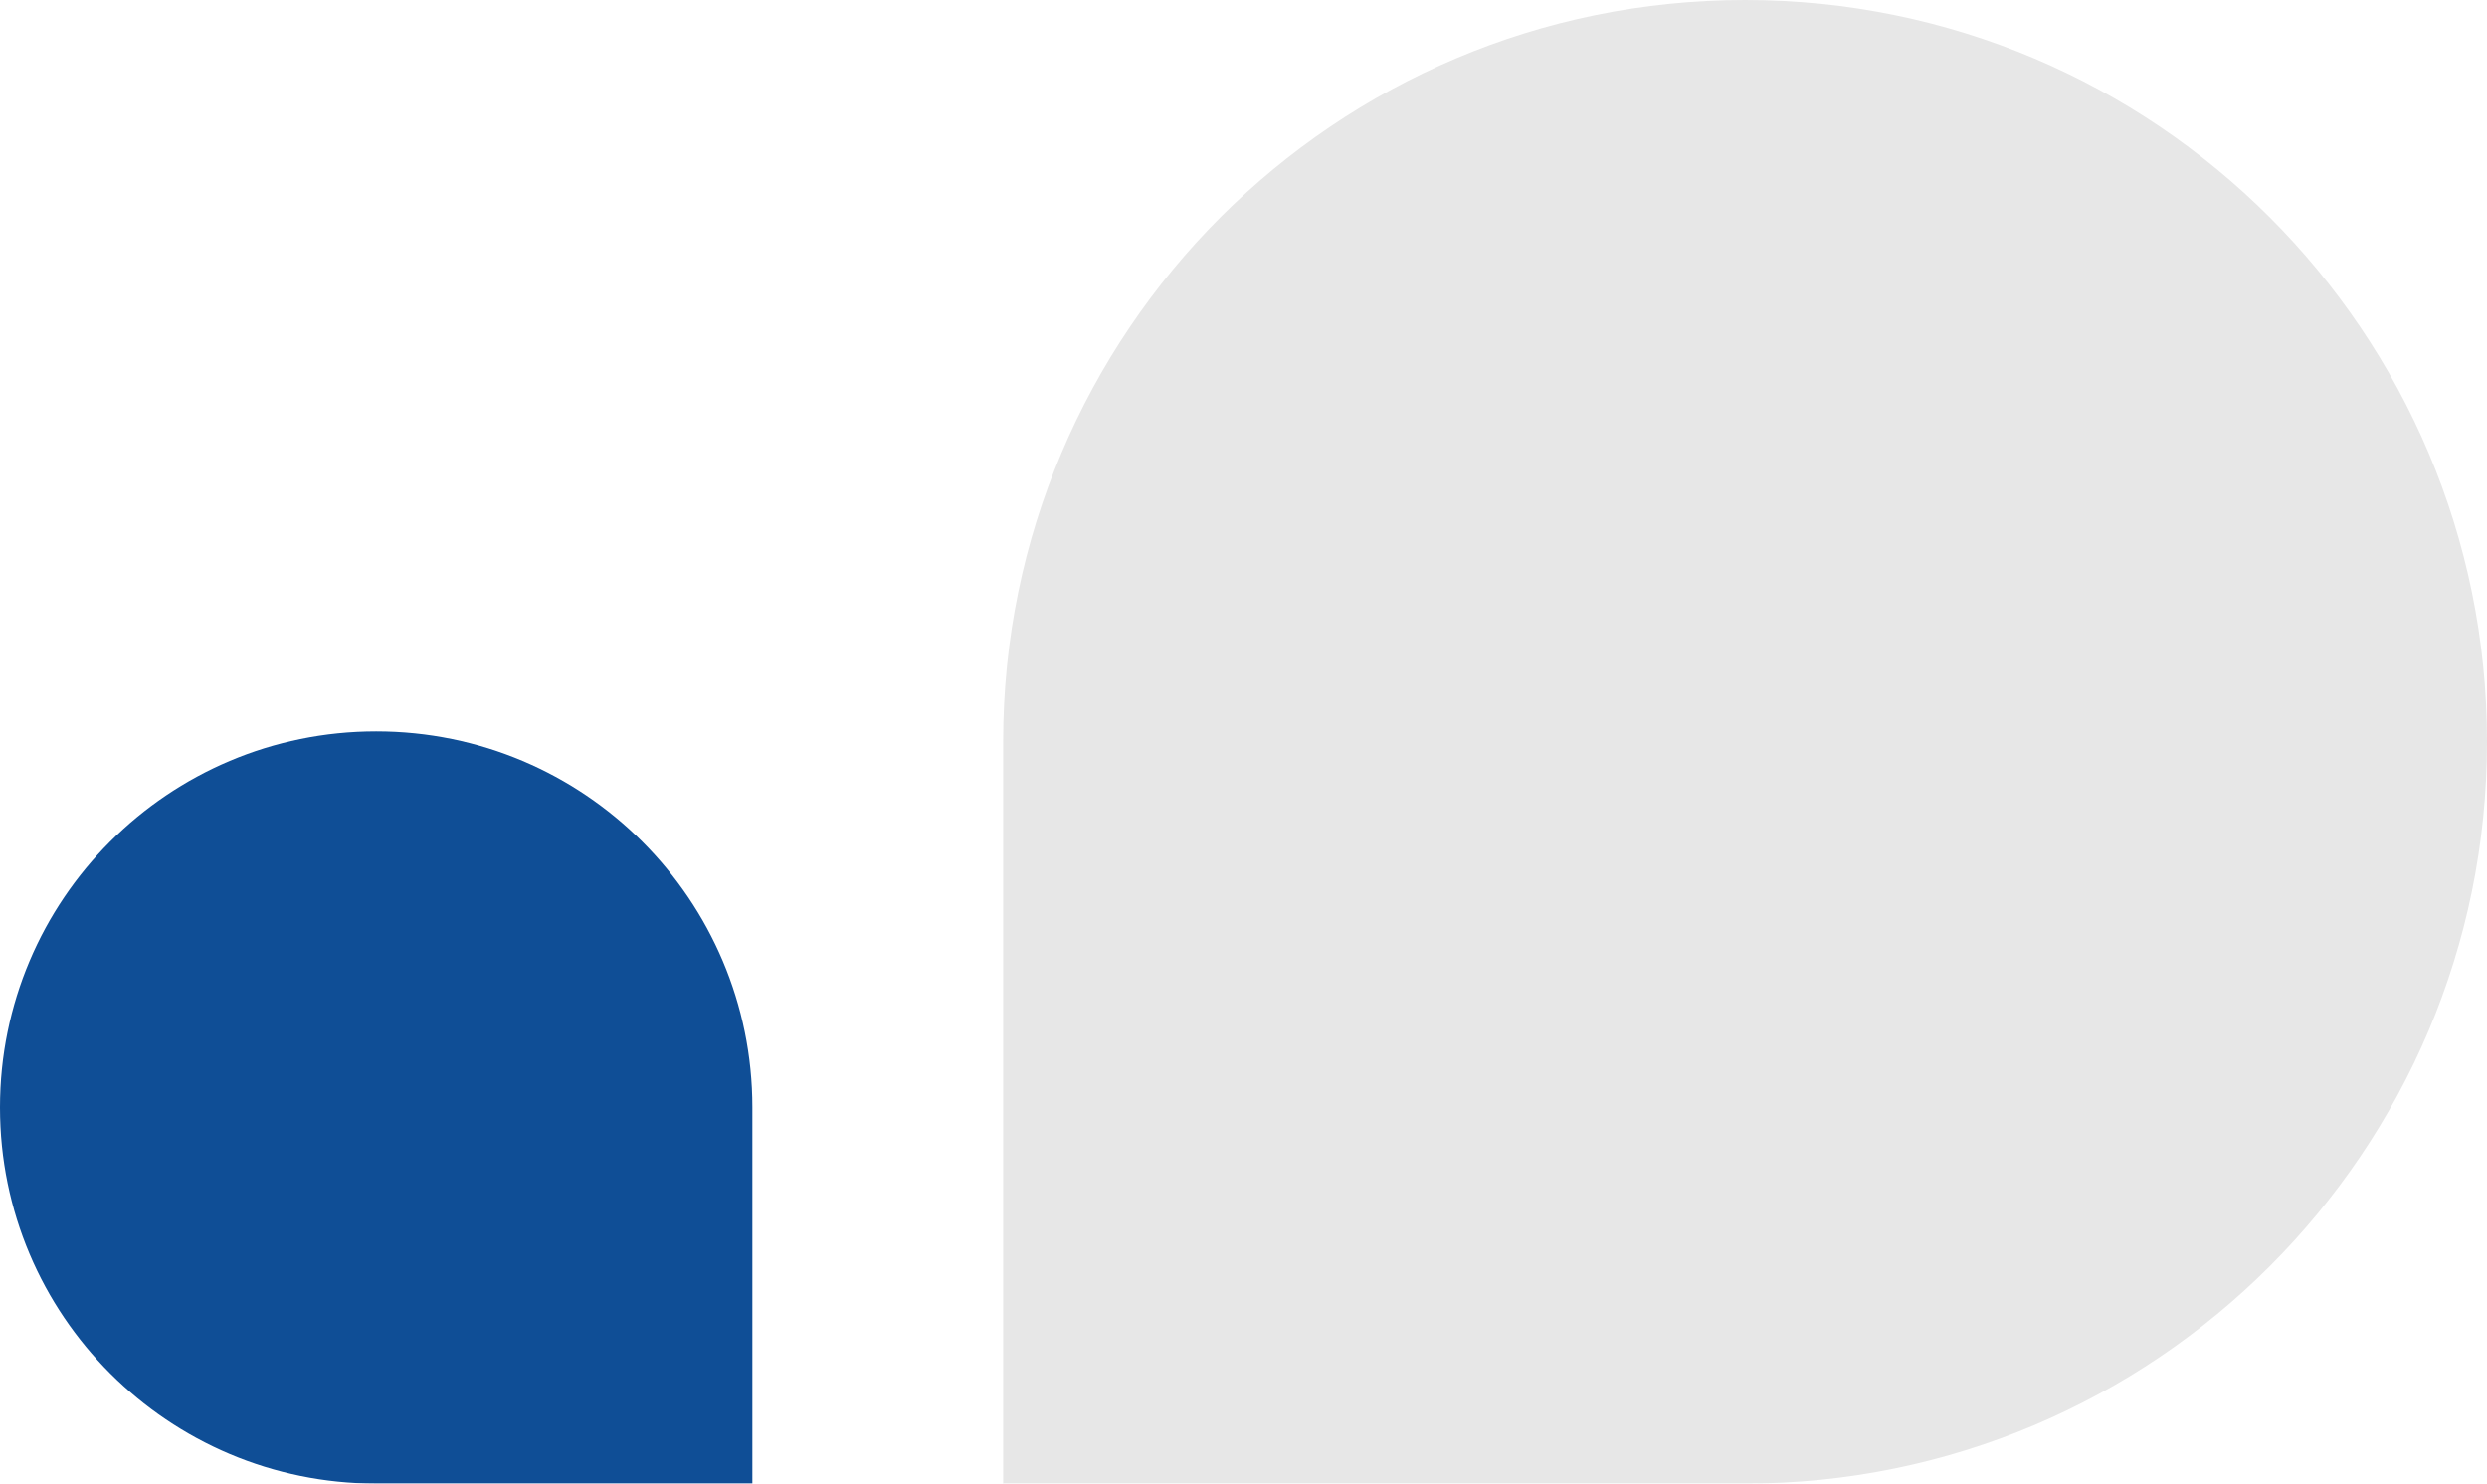
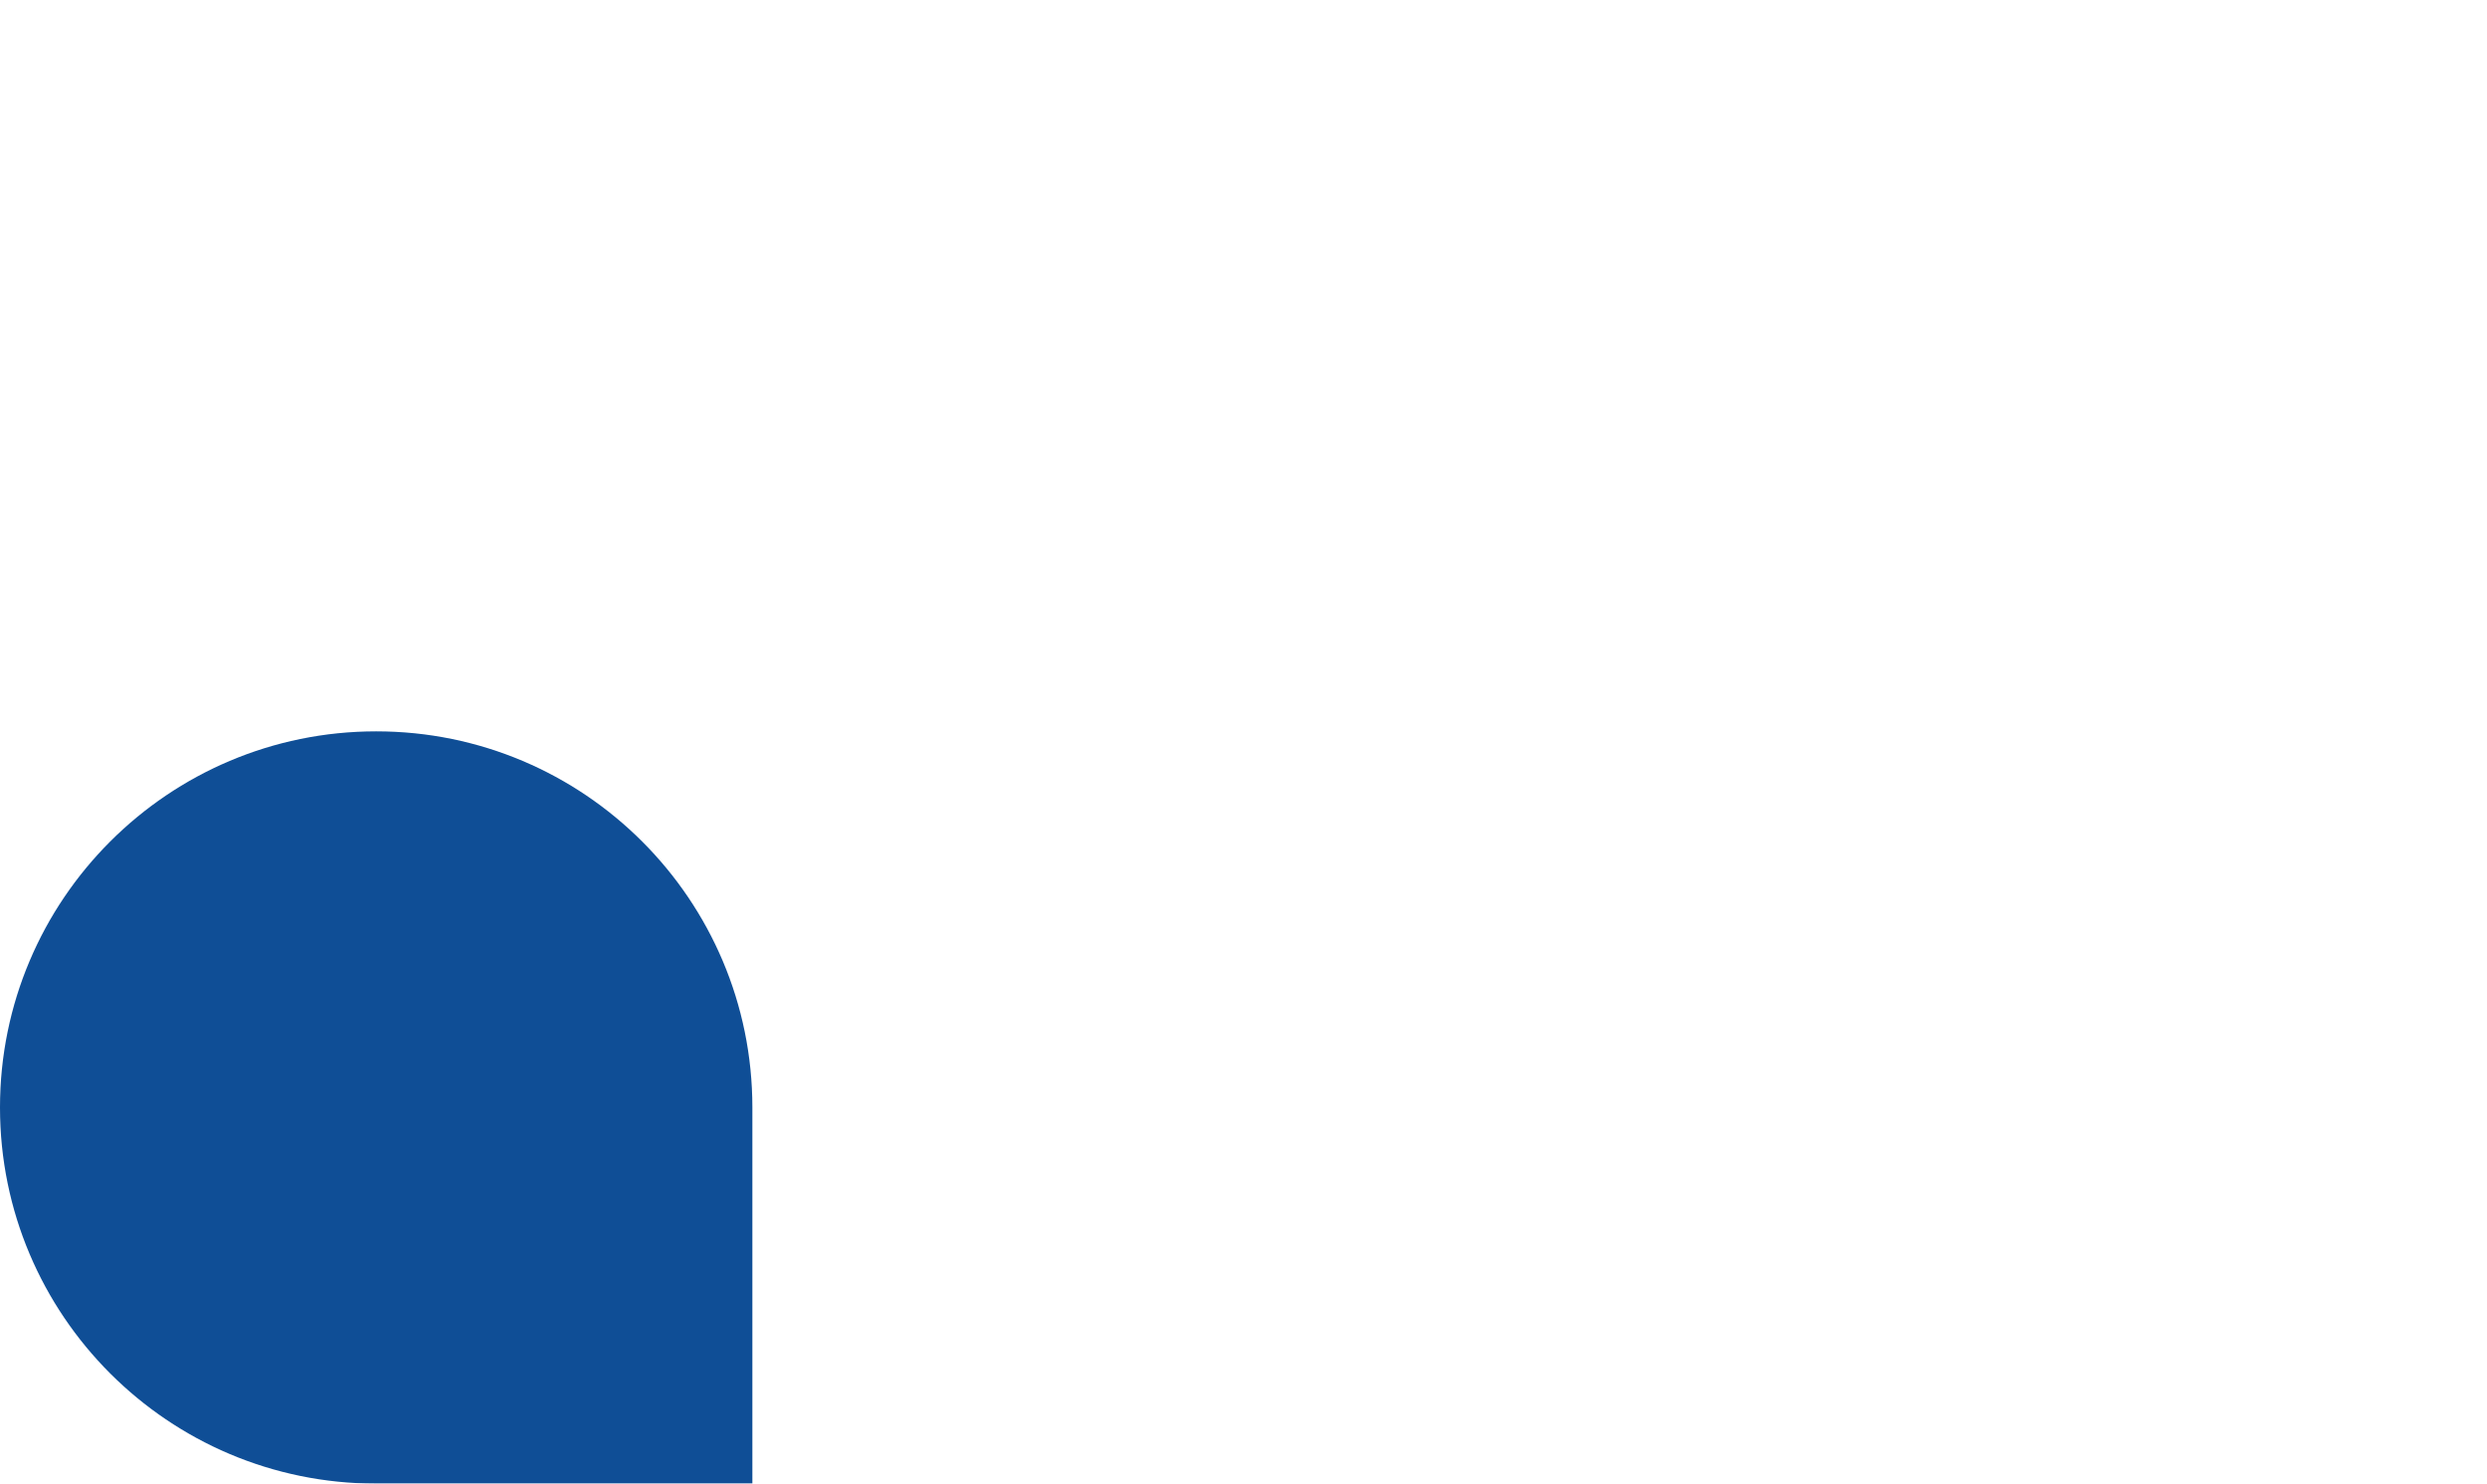
<svg xmlns="http://www.w3.org/2000/svg" width="119" height="71" viewBox="0 0 119 71" fill="none">
  <g filter="url(#filter0_b_574_992)">
-     <path d="M119 35.5C119 15.894 103.106 -1.38949e-06 83.5 -3.10351e-06C63.894 -4.81753e-06 48 15.894 48 35.5L48 71L83.5 71C103.106 71 119 55.106 119 35.5Z" fill="#E7E7E7" />
-   </g>
+     </g>
  <g filter="url(#filter1_b_574_992)">
    <path d="M1.44854e-06 53C6.48535e-07 43.059 8.059 35 18 35C27.941 35 36 43.059 36 53L36 71L18 71C8.059 71 2.24855e-06 62.941 1.44854e-06 53Z" fill="#0F4E96" />
  </g>
  <defs>
    <filter id="filter0_b_574_992" x="38" y="-10" width="91" height="91" filterUnits="userSpaceOnUse" color-interpolation-filters="sRGB">
      <feFlood flood-opacity="0" result="BackgroundImageFix" />
      <feGaussianBlur in="BackgroundImageFix" stdDeviation="5" />
      <feComposite in2="SourceAlpha" operator="in" result="effect1_backgroundBlur_574_992" />
      <feBlend mode="normal" in="SourceGraphic" in2="effect1_backgroundBlur_574_992" result="shape" />
    </filter>
    <filter id="filter1_b_574_992" x="-10" y="25" width="56" height="56" filterUnits="userSpaceOnUse" color-interpolation-filters="sRGB">
      <feFlood flood-opacity="0" result="BackgroundImageFix" />
      <feGaussianBlur in="BackgroundImageFix" stdDeviation="5" />
      <feComposite in2="SourceAlpha" operator="in" result="effect1_backgroundBlur_574_992" />
      <feBlend mode="normal" in="SourceGraphic" in2="effect1_backgroundBlur_574_992" result="shape" />
    </filter>
  </defs>
</svg>